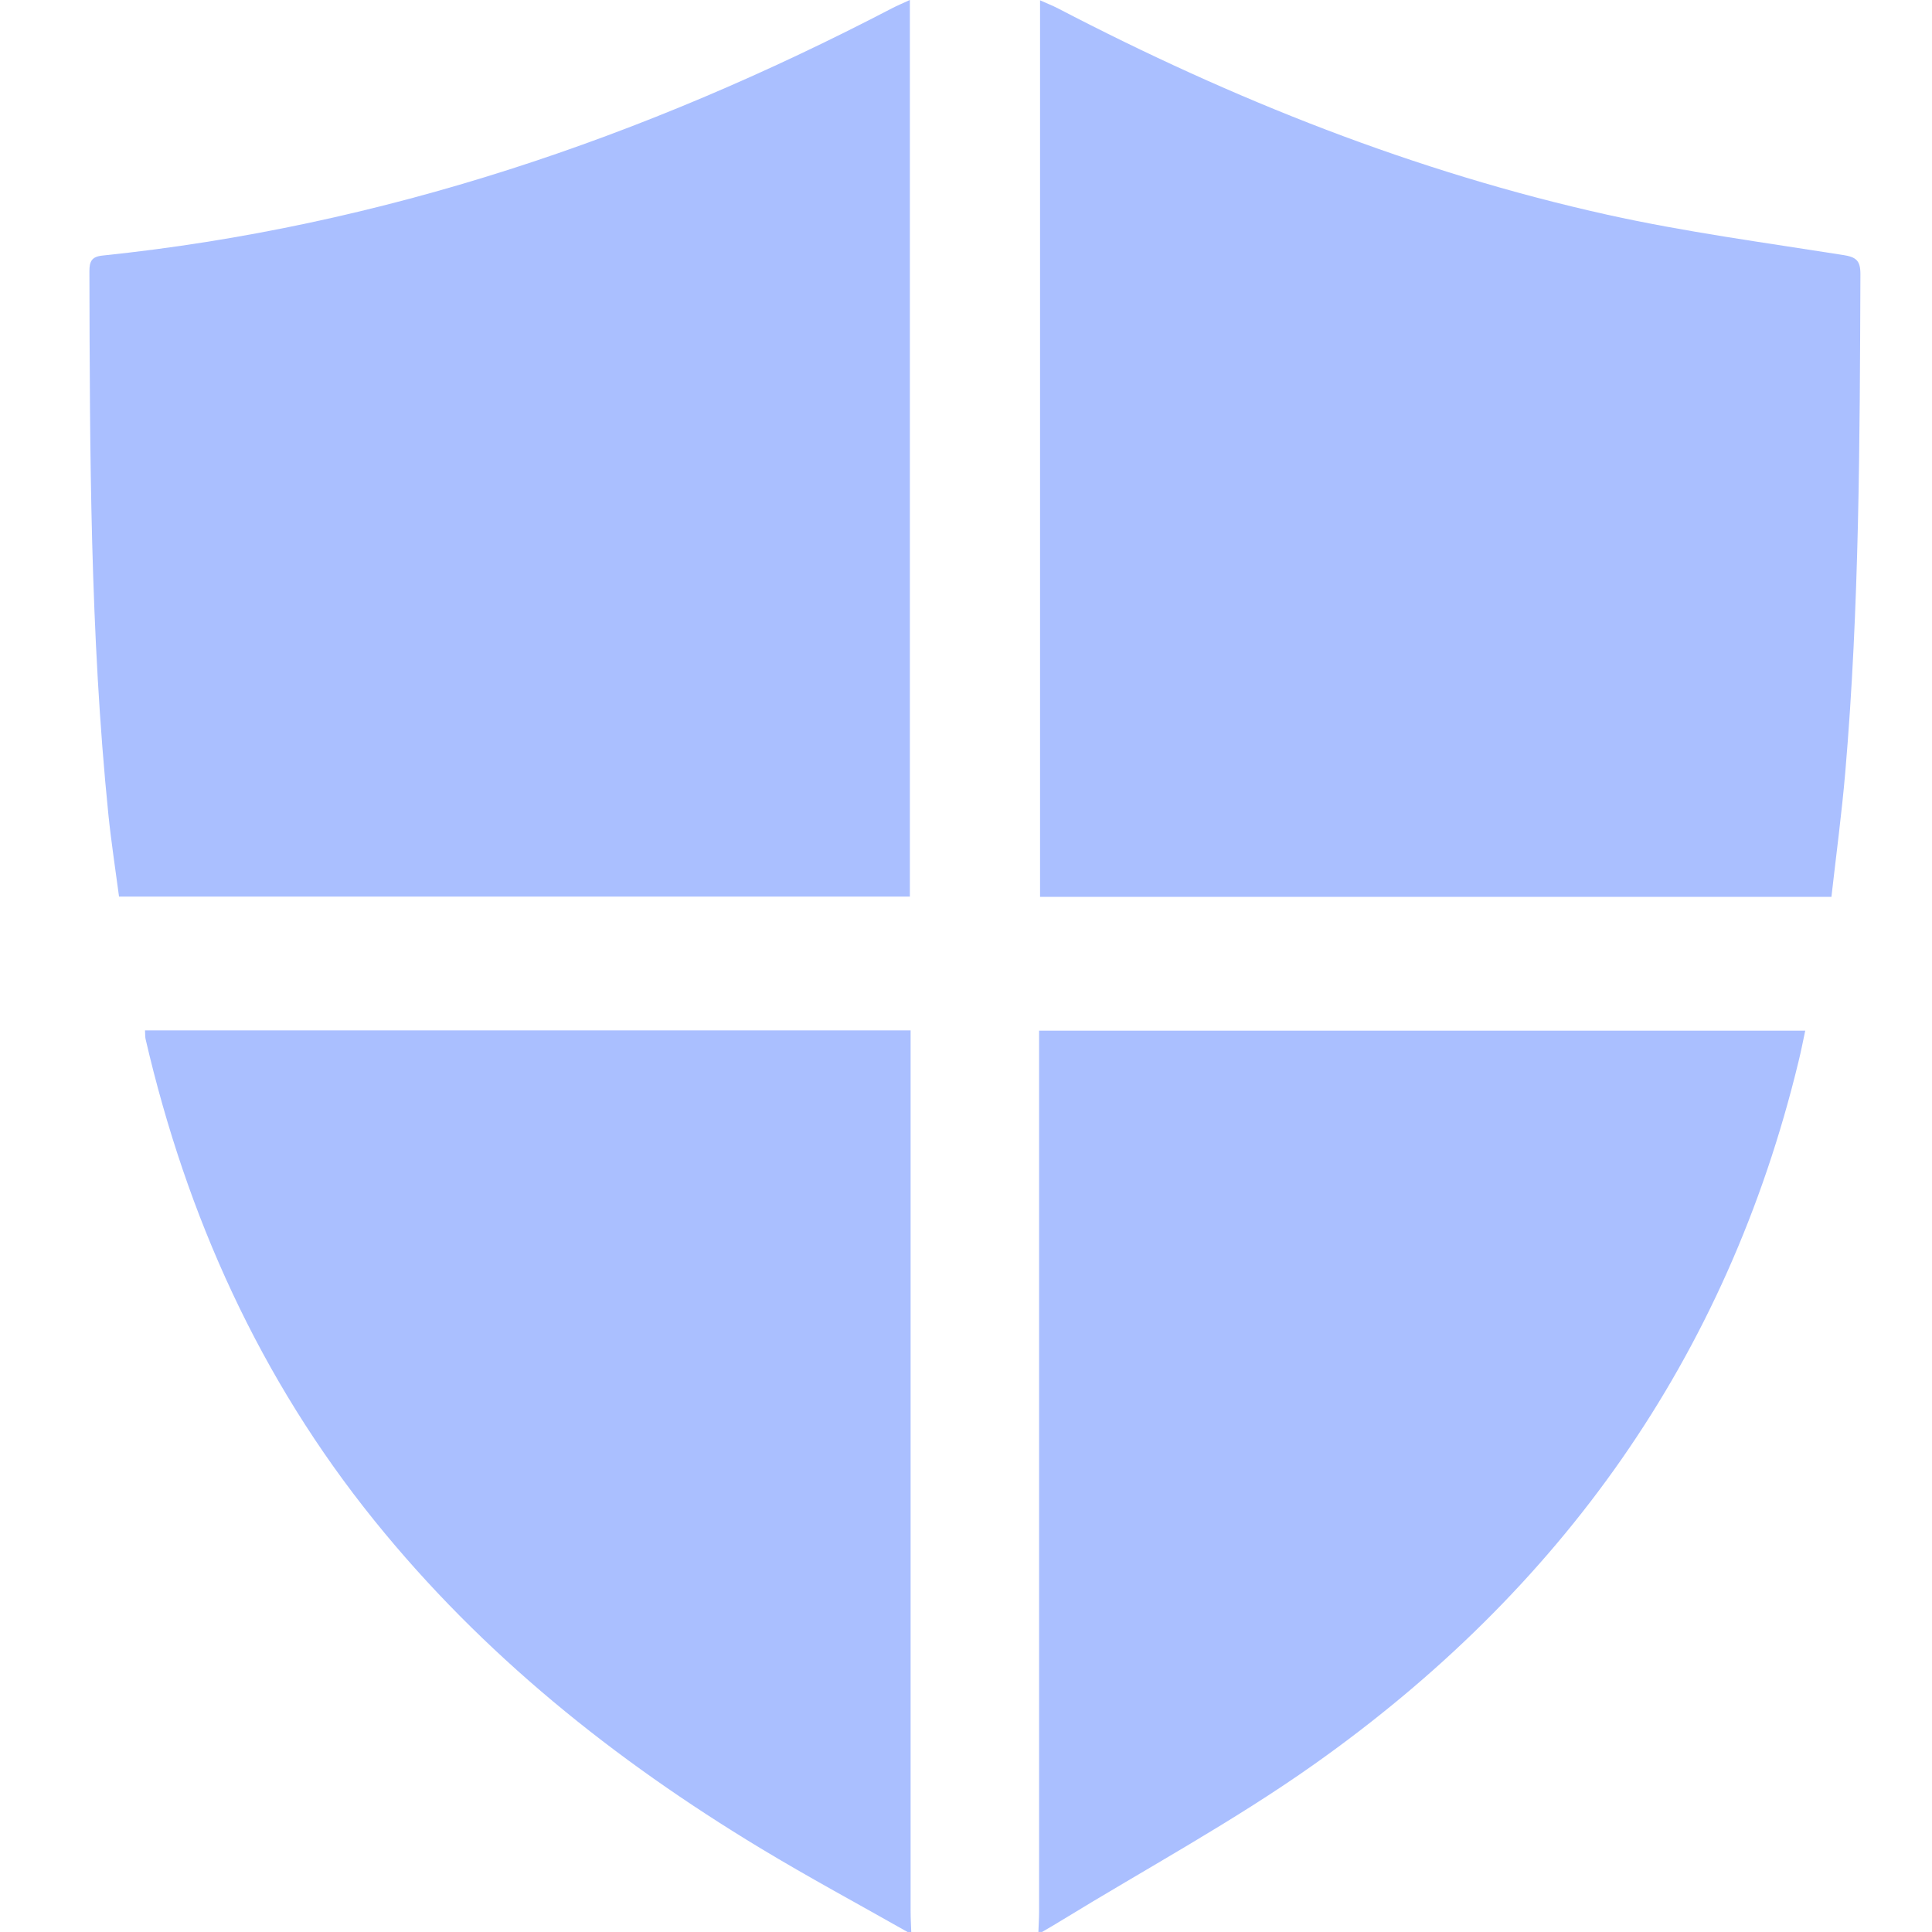
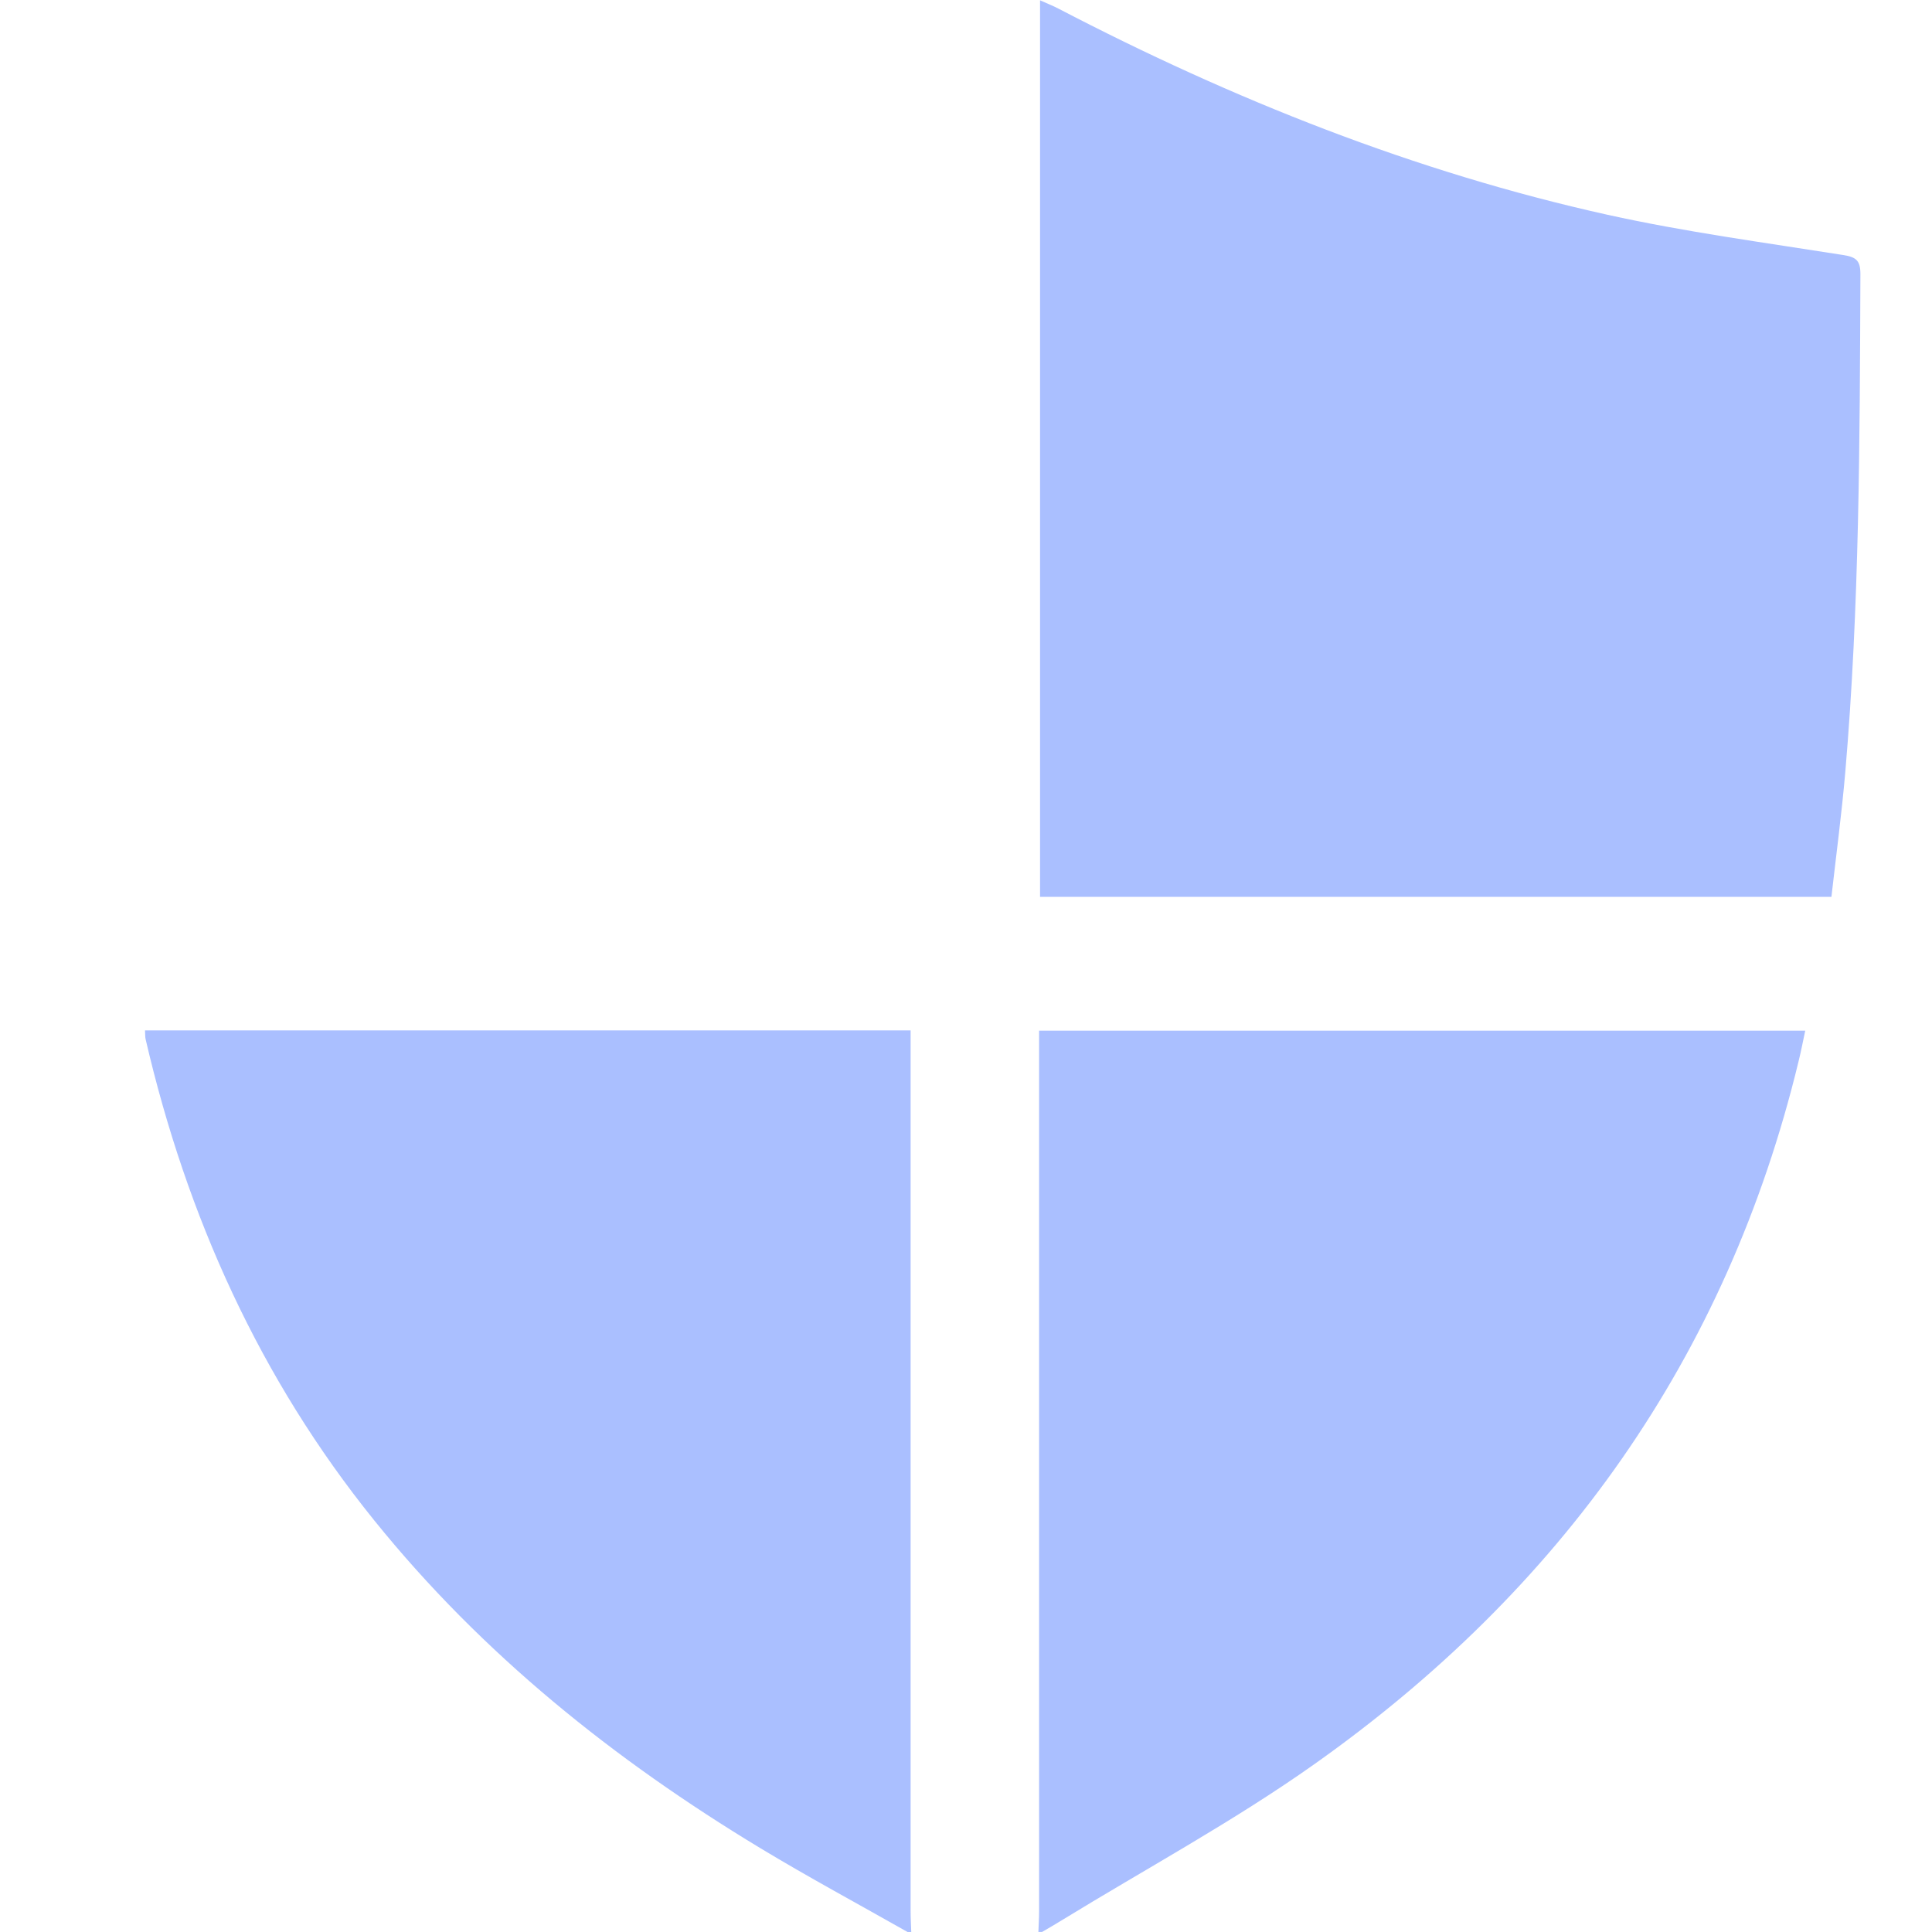
<svg xmlns="http://www.w3.org/2000/svg" width="36" height="36" viewBox="0 0 36 36" fill="none">
  <g clip-path="url(#clip0_626_2126)">
    <path d="M19.349 36C19.353 35.871 19.362 35.743 19.362 35.615C19.362 30.306 19.362 24.996 19.362 19.687V19.205H33.638C33.597 19.396 33.561 19.585 33.515 19.771C32.176 25.315 29.071 29.634 24.485 32.877C22.98 33.942 21.348 34.823 19.774 35.788C19.657 35.861 19.537 35.929 19.418 35.999H19.349V36Z" fill="#AABFFF" />
    <path d="M16.911 36C15.993 35.479 15.063 34.979 14.16 34.433C11.444 32.791 8.99 30.828 6.979 28.337C4.843 25.692 3.481 22.672 2.713 19.363C2.703 19.319 2.707 19.271 2.702 19.2H16.968V19.652C16.968 24.973 16.968 30.294 16.968 35.615C16.968 35.743 16.976 35.871 16.98 36H16.911Z" fill="#AABFFF" />
    <path d="M19.38 16.713V0.006C19.505 0.062 19.615 0.105 19.719 0.159C22.978 1.856 26.368 3.206 29.954 4.002C31.4 4.322 32.874 4.519 34.339 4.751C34.586 4.789 34.667 4.852 34.666 5.111C34.654 8.206 34.649 11.302 34.384 14.389C34.318 15.159 34.215 15.925 34.126 16.712H19.381L19.38 16.713Z" fill="#AABFFF" />
-     <path d="M16.954 0V16.707H2.218C2.152 16.206 2.072 15.691 2.019 15.172C1.679 11.807 1.674 8.432 1.666 5.055C1.666 4.872 1.707 4.783 1.909 4.762C7.121 4.222 11.991 2.567 16.628 0.151C16.718 0.104 16.813 0.065 16.953 0H16.954Z" fill="#AABFFF" />
  </g>
  <defs>
    <clipPath id="clip0_626_2126">
      <rect width="33" height="36" fill="white" transform="translate(1.666)" />
    </clipPath>
  </defs>
</svg>